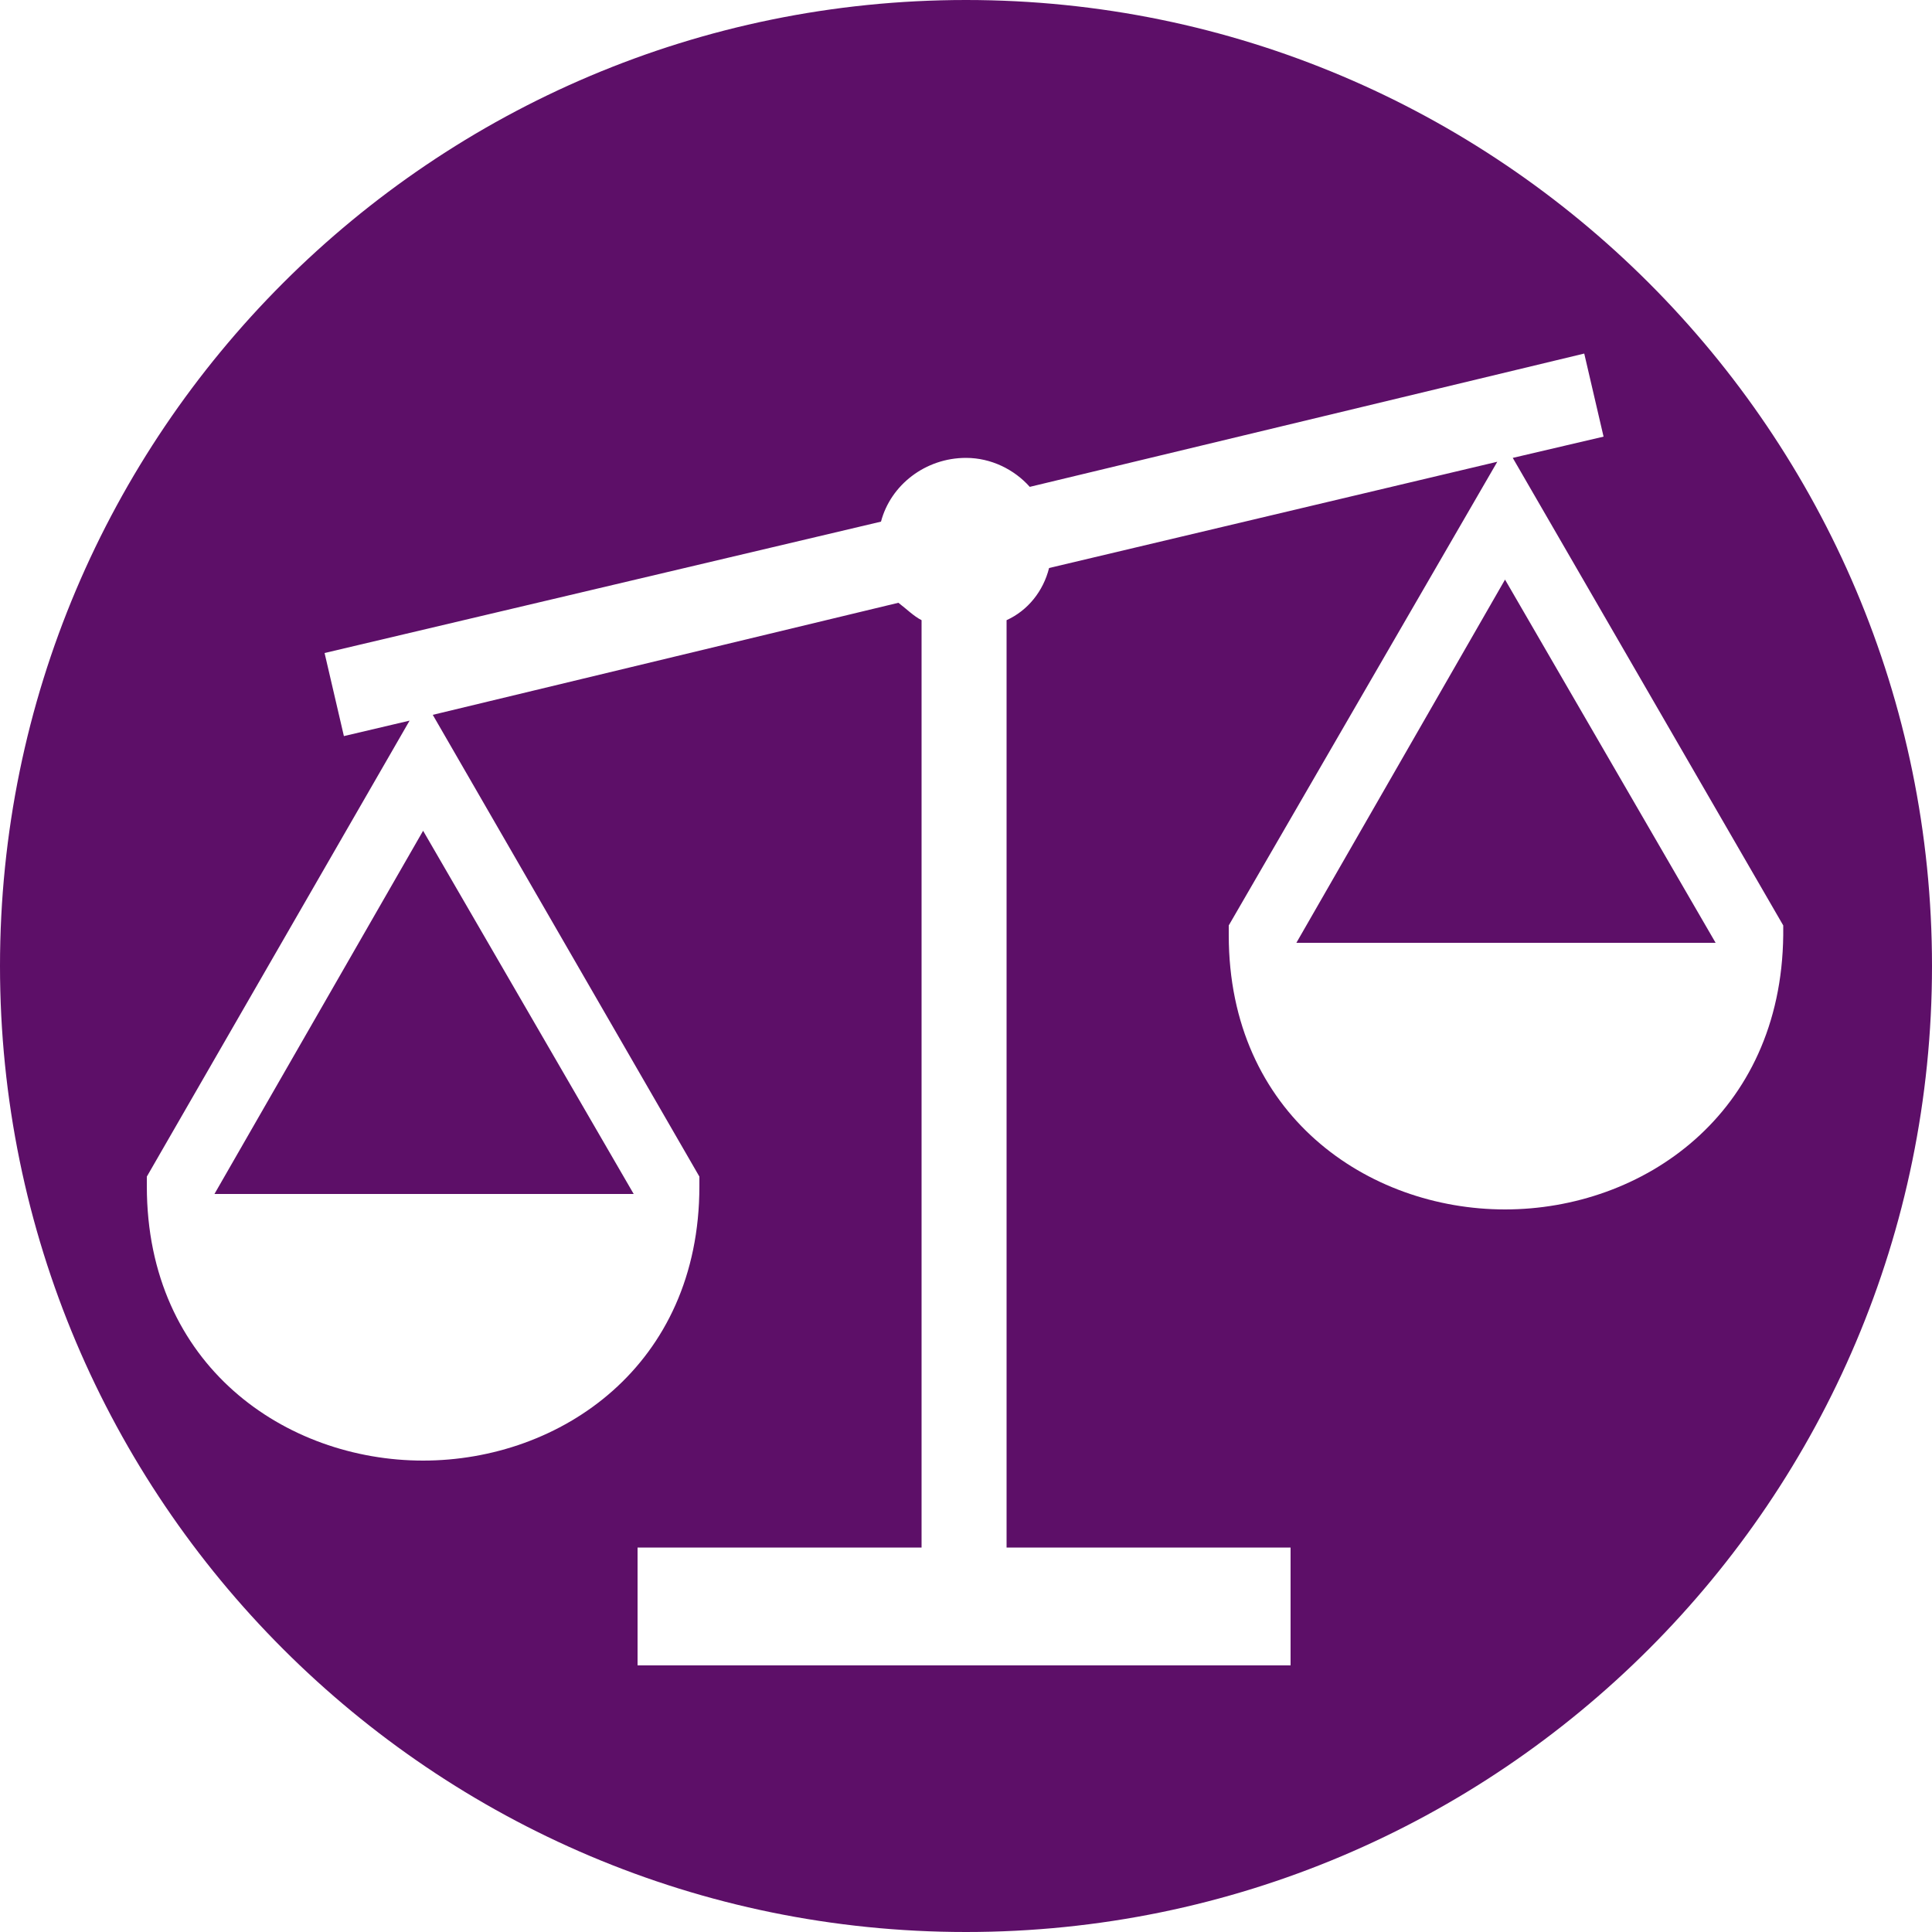
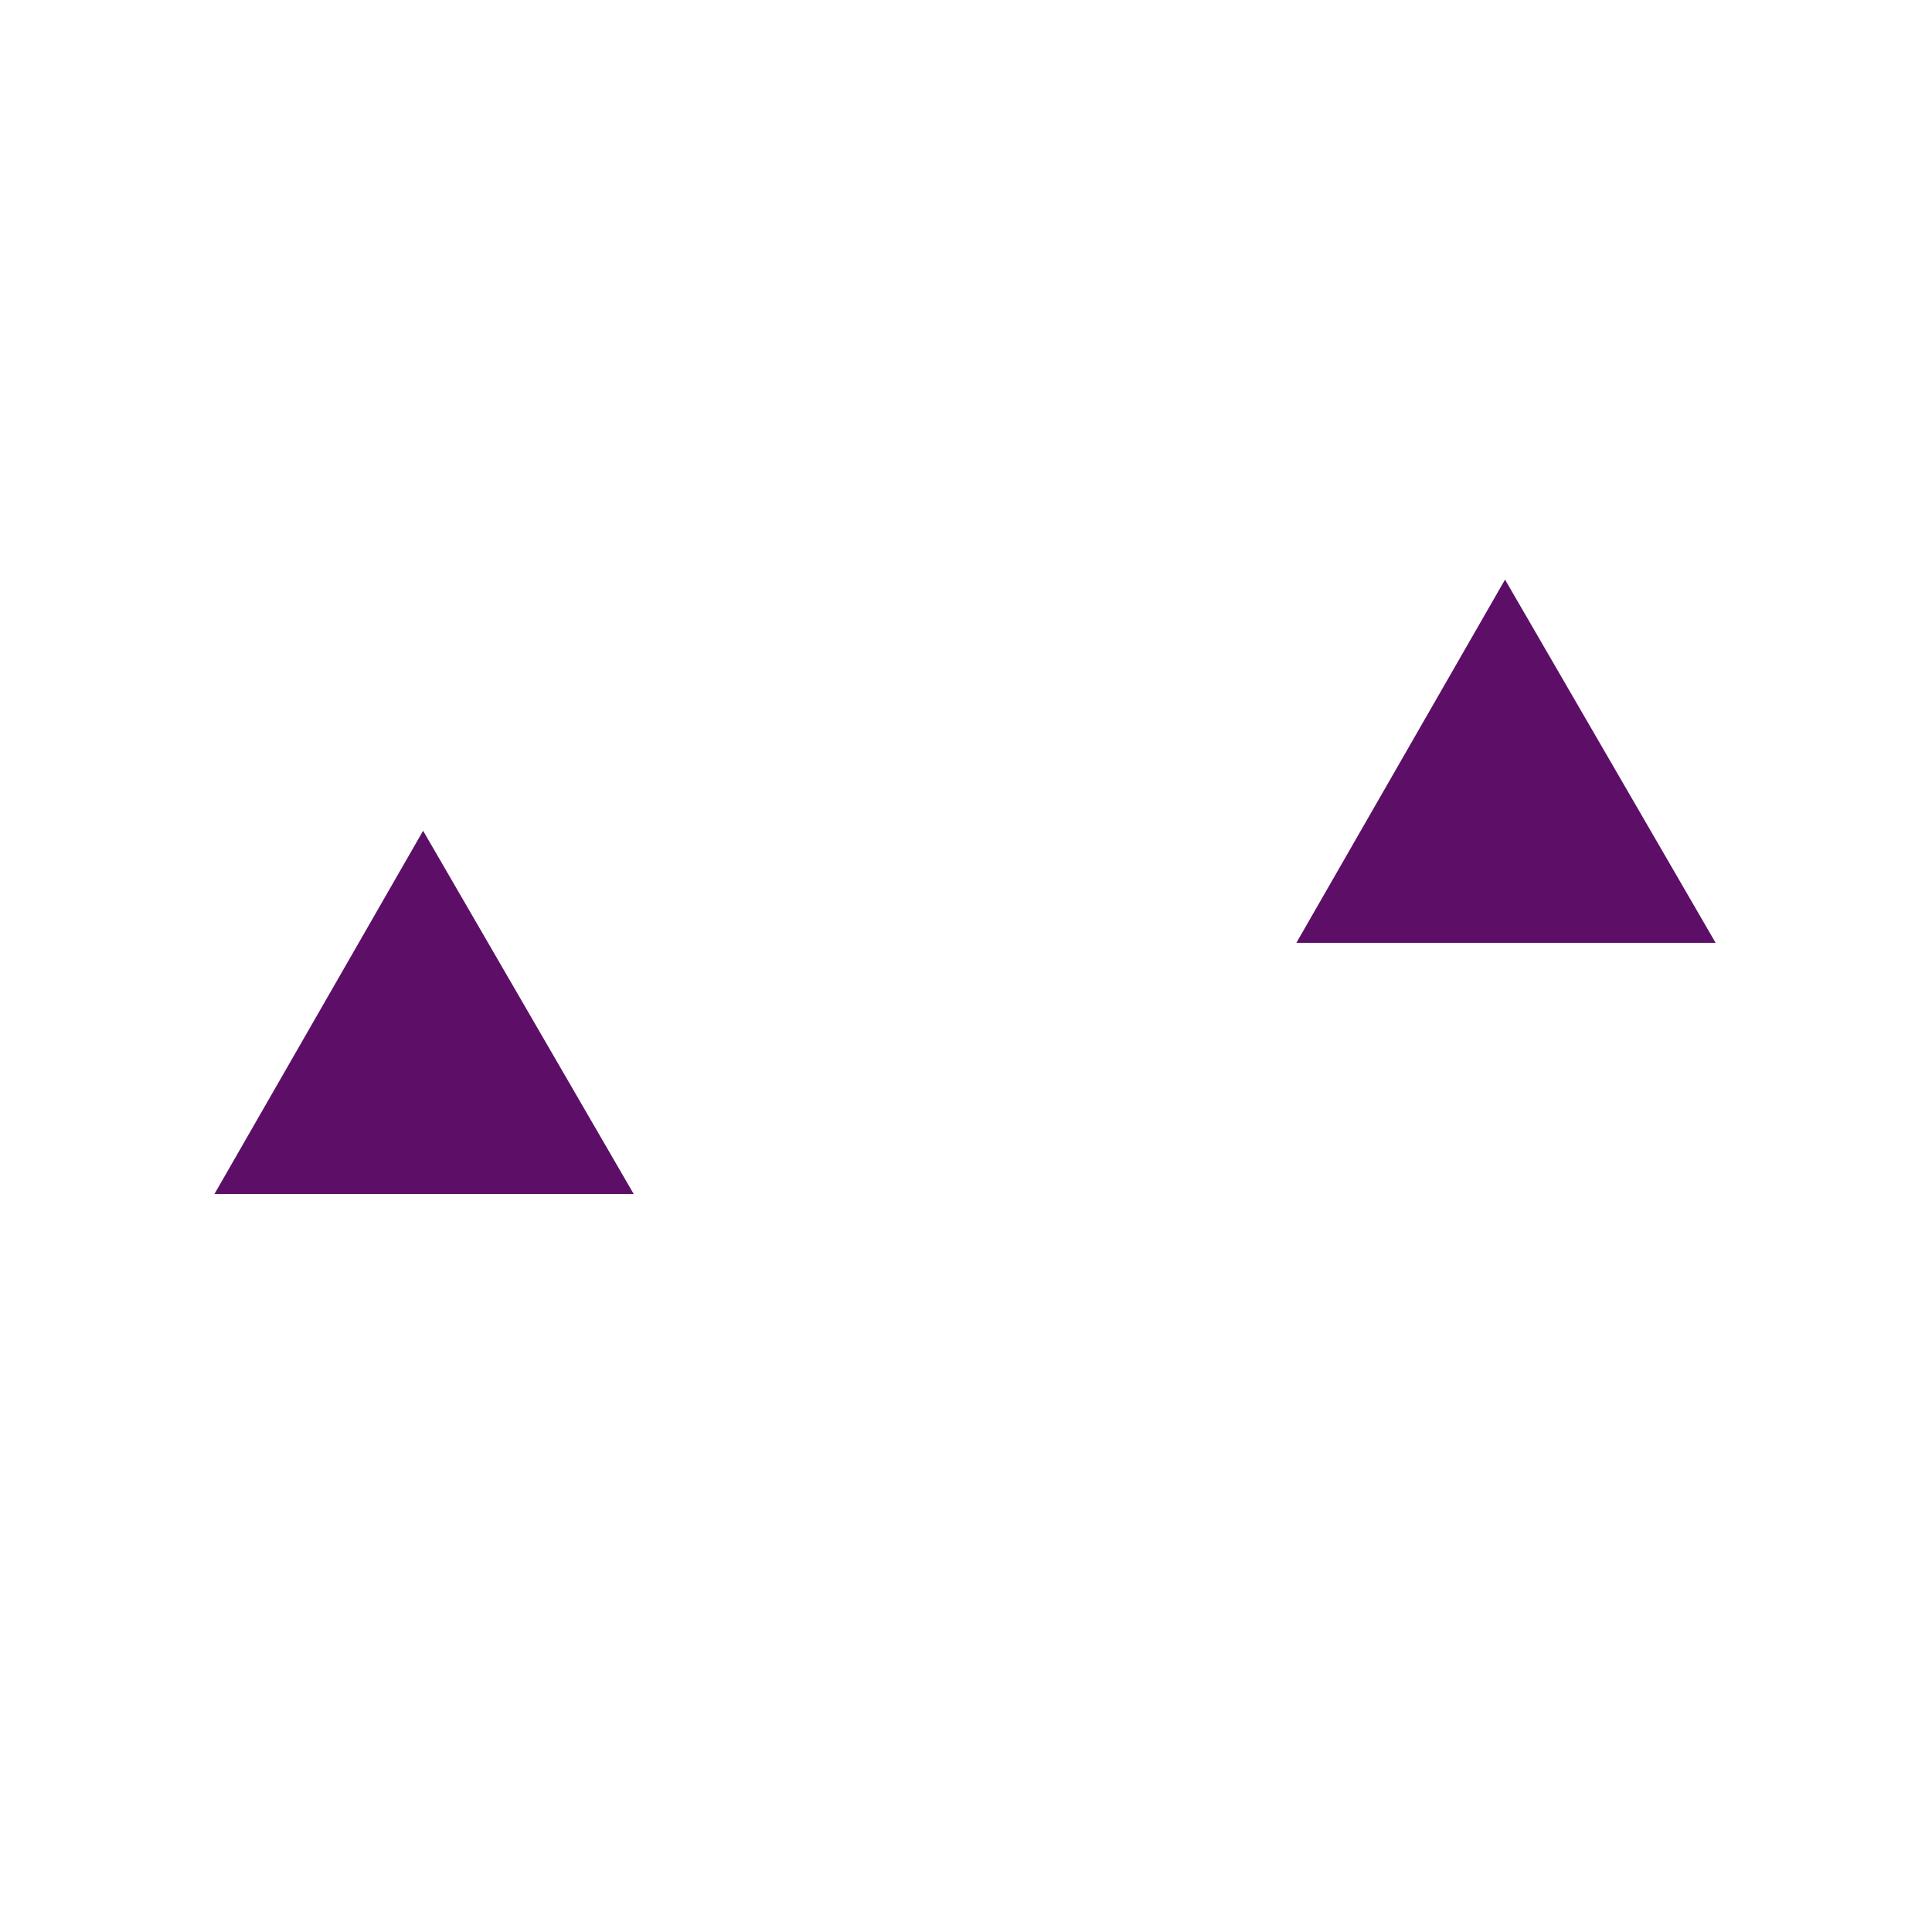
<svg xmlns="http://www.w3.org/2000/svg" version="1.1" x="0px" y="0px" viewBox="0 0 100 100" style="enable-background:new 0 0 100 100;" xml:space="preserve">
  <style type="text/css">
	.st0{fill:none;}
	.st1{fill:#5D0F68;}
</style>
  <g id="Icon_pos">
    <g>
      <polygon class="st1" points="67.1,48.8 88.8,48.8 77.9,30   " />
      <polygon class="st1" points="11.1,61.8 32.8,61.8 21.9,43   " />
-       <path class="st1" d="M50,0C22.4,0,0,22.4,0,50c0,27.6,22.4,50,50,50s50-22.4,50-50C100,22.4,77.6,0,50,0z M77.9,62.6    c-7.1,0-14.3-4.9-14.3-14.2v-0.5l13.9-24l-23.2,5.5h0c-0.3,1.2-1.1,2.2-2.2,2.7c0,0,0,0,0,0v48h14.7v6.1H33v-6.1h14.7    c0,0,0-48,0-48c-0.4-0.2-0.8-0.6-1.2-0.9h0L22.4,37l13.8,23.9v0.5c0,9.3-7.2,14.2-14.3,14.2c-7.1,0-14.3-4.9-14.3-14.2v-0.5    l13.6-23.6l-3.4,0.8l-1-4.3L45.6,27l0,0c0.5-1.9,2.3-3.3,4.4-3.3c1.3,0,2.5,0.6,3.3,1.5h0L82,18.3l1,4.3l-4.7,1.1l14,24.2v0.5    C92.2,57.7,85,62.6,77.9,62.6z" />
    </g>
  </g>
  <g id="Icon_circle">
</g>
</svg>